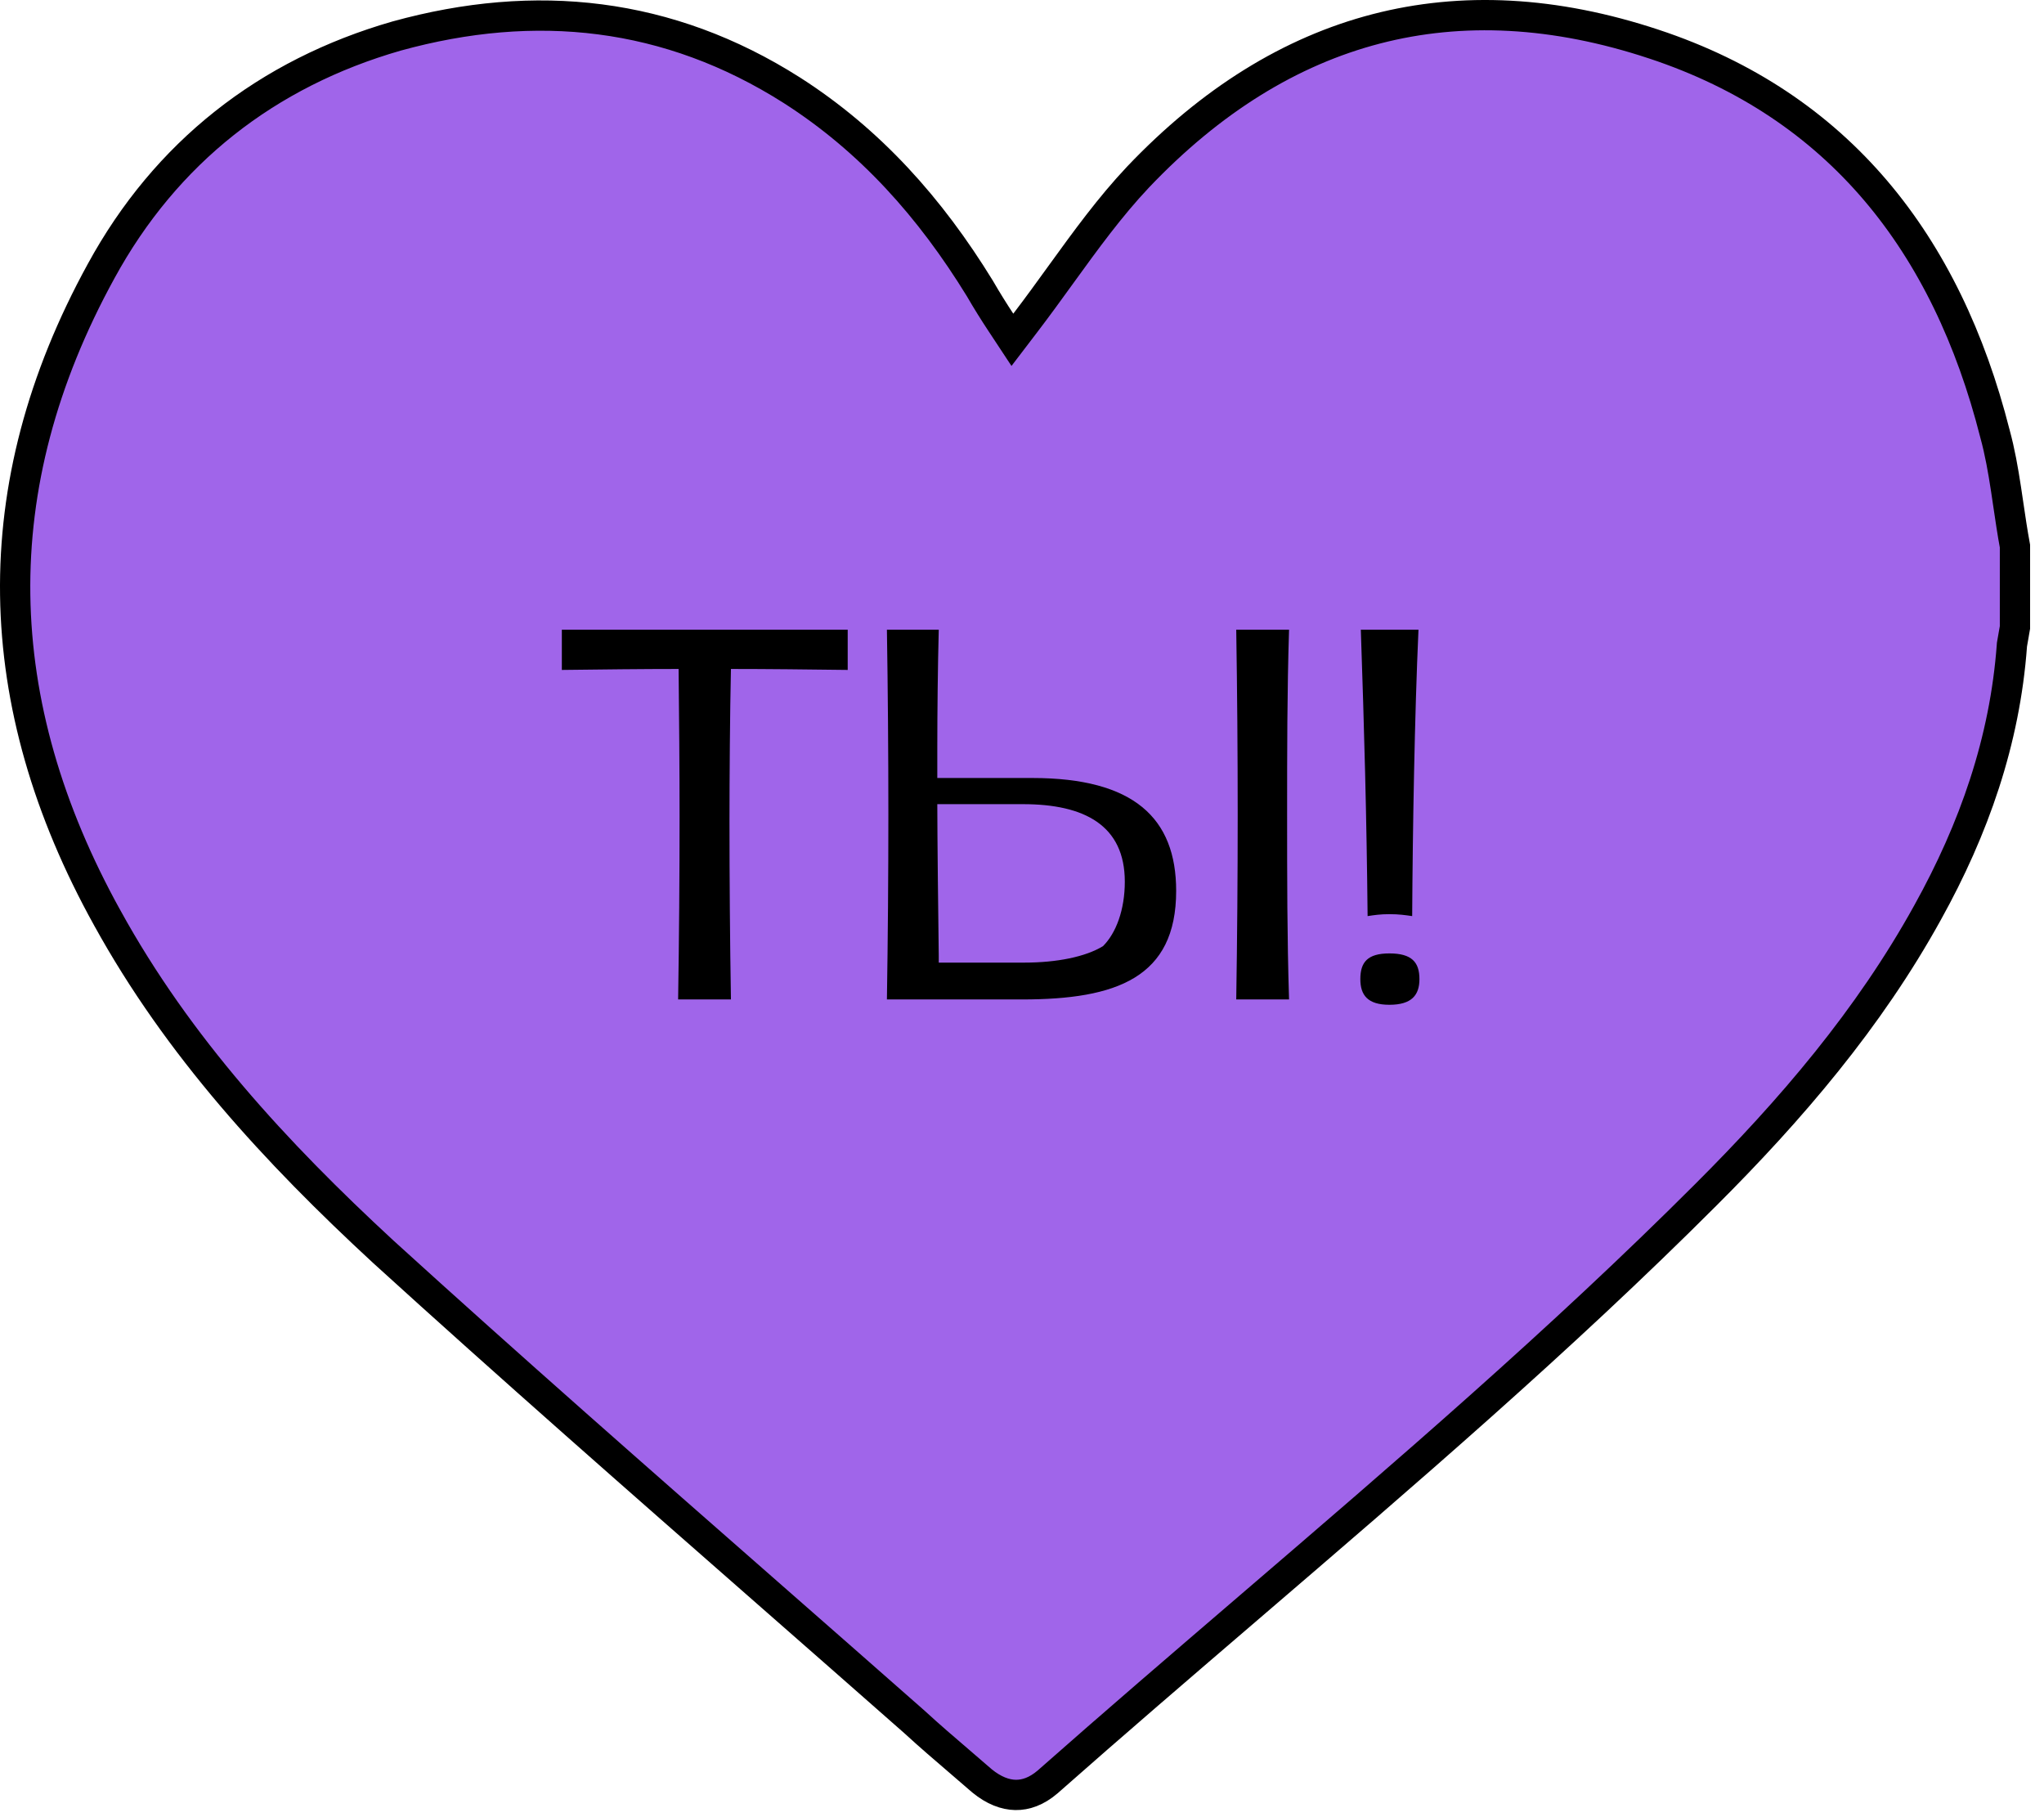
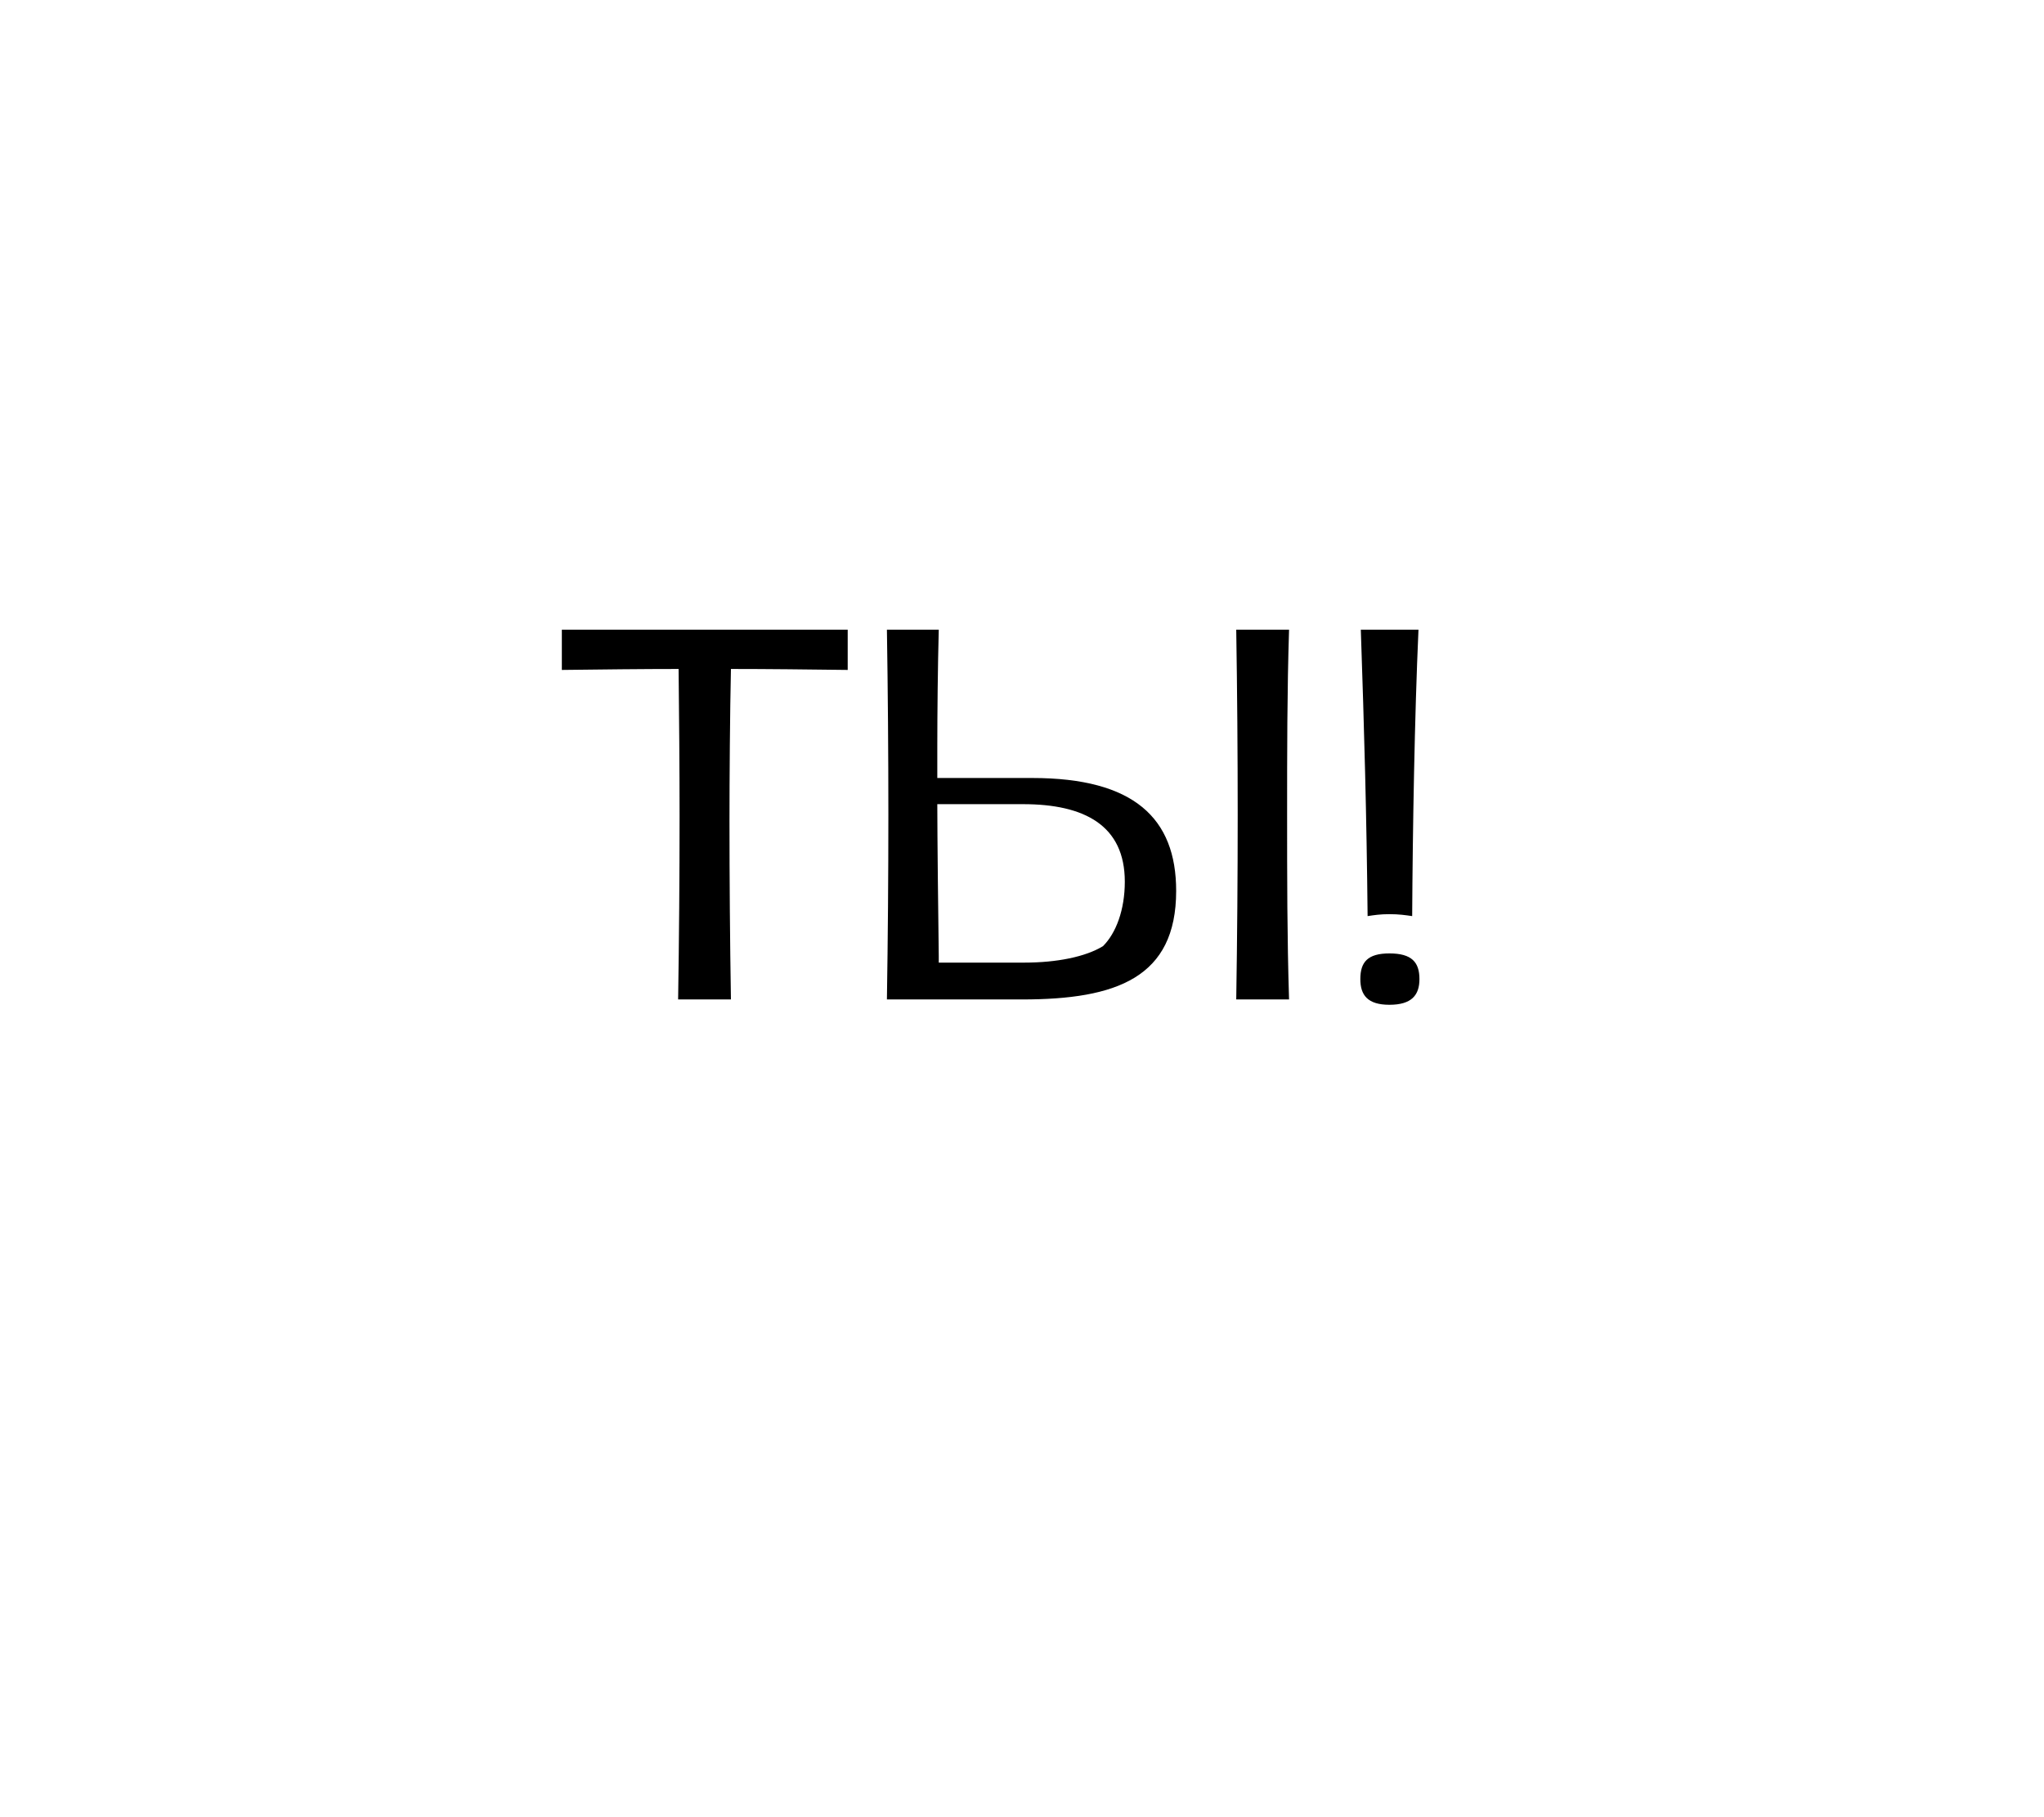
<svg xmlns="http://www.w3.org/2000/svg" width="135" height="120" viewBox="0 0 135 120" fill="none">
-   <path d="M132.892 42.518L132.884 42.563L132.881 42.608C132.419 48.934 130.375 54.747 127.312 60.261L127.311 60.263C123.444 67.265 118.297 73.28 112.639 78.926L112.638 78.927C103.06 88.504 92.806 97.3 82.518 106.128C78.062 109.951 73.6 113.779 69.183 117.679C68.46 118.295 67.744 118.542 67.069 118.53C66.388 118.518 65.637 118.239 64.859 117.603C64.352 117.16 63.852 116.732 63.356 116.307C62.37 115.462 61.399 114.63 60.417 113.729L60.41 113.722L60.402 113.715C57.187 110.882 53.969 108.06 50.752 105.239C42.23 97.767 33.719 90.305 25.313 82.66C18.233 76.123 11.749 69.092 7.081 60.607L7.079 60.605C-0.76 46.45 -1.148 32.17 6.675 17.91L6.676 17.908C10.948 10.077 17.638 4.84 26.196 2.379C35.369 -0.152 44.152 0.786 52.291 5.955C57.486 9.275 61.451 13.733 64.71 19.037C65.194 19.873 65.676 20.639 66.09 21.265L66.865 22.44L67.719 21.321C68.529 20.261 69.296 19.201 70.051 18.156C71.701 15.877 73.299 13.669 75.172 11.684C79.98 6.63 85.244 3.373 90.902 1.905C96.56 0.438 102.681 0.741 109.235 2.913L109.236 2.913C121.454 6.96 128.571 16.09 131.757 28.625L131.76 28.634L131.762 28.644C132.085 29.817 132.298 31.037 132.492 32.302C132.543 32.64 132.594 32.984 132.645 33.331C132.778 34.233 132.914 35.158 133.082 36.067V36.072V36.083V36.094V36.104V36.115V36.126V36.137V36.148V36.159V36.169V36.18V36.191V36.202V36.213V36.224V36.234V36.245V36.256V36.267V36.278V36.288V36.299V36.31V36.321V36.332V36.343V36.353V36.364V36.375V36.386V36.397V36.408V36.418V36.429V36.44V36.451V36.462V36.472V36.483V36.494V36.505V36.516V36.527V36.538V36.548V36.559V36.57V36.581V36.592V36.602V36.613V36.624V36.635V36.646V36.657V36.667V36.678V36.689V36.7V36.711V36.721V36.732V36.743V36.754V36.765V36.776V36.786V36.797V36.808V36.819V36.83V36.841V36.851V36.862V36.873V36.884V36.895V36.906V36.916V36.927V36.938V36.949V36.96V36.971V36.981V36.992V37.003V37.014V37.025V37.035V37.046V37.057V37.068V37.079V37.09V37.1V37.111V37.122V37.133V37.144V37.155V37.165V37.176V37.187V37.198V37.209V37.219V37.23V37.241V37.252V37.263V37.274V37.285V37.295V37.306V37.317V37.328V37.339V37.349V37.36V37.371V37.382V37.393V37.404V37.414V37.425V37.436V37.447V37.458V37.468V37.479V37.49V37.501V37.512V37.523V37.533V37.544V37.555V37.566V37.577V37.588V37.598V37.609V37.62V37.631V37.642V37.653V37.663V37.674V37.685V37.696V37.707V37.718V37.728V37.739V37.75V37.761V37.772V37.782V37.793V37.804V37.815V37.826V37.837V37.847V37.858V37.869V37.88V37.891V37.902V37.912V37.923V37.934V37.945V37.956V37.967V37.977V37.988V37.999V38.01V38.021V38.032V38.042V38.053V38.064V38.075V38.086V38.096V38.107V38.118V38.129V38.14V38.151V38.161V38.172V38.183V38.194V38.205V38.215V38.226V38.237V38.248V38.259V38.27V38.281V38.291V38.302V38.313V38.324V38.335V38.345V38.356V38.367V38.378V38.389V38.4V38.41V38.421V38.432V38.443V38.454V38.465V38.475V38.486V38.497V38.508V38.519V38.529V38.54V38.551V38.562V38.573V38.584V38.594V38.605V38.616V38.627V38.638V38.649V38.659V38.67V38.681V38.692V38.703V38.714V38.724V38.735V38.746V38.757V38.768V38.779V38.789V38.8V38.811V38.822V38.833V38.843V38.854V38.865V38.876V38.887V38.898V38.908V38.919V38.93V38.941V38.952V38.962V38.973V38.984V38.995V39.006V39.017V39.028V39.038V39.049V39.06V39.071V39.082V39.092V39.103V39.114V39.125V39.136V39.147V39.157V39.168V39.179V39.19V39.201V39.212V39.222V39.233V39.244V39.255V39.266V39.276V39.287V39.298V39.309V39.32V39.331V39.341V39.352V39.363V39.374V39.385V39.396V39.406V39.417V39.428V39.439V39.45V39.461V39.471V39.482V39.493V39.504V39.515V39.526V39.536V39.547V39.558V39.569V39.58V39.59V39.601V39.612V39.623V39.634V39.645V39.655V39.666V39.677V39.688V39.699V39.709V39.72V39.731V39.742V39.753V39.764V39.775V39.785V39.796V39.807V39.818V39.829V39.839V39.85V39.861V39.872V39.883V39.894V39.904V39.915V39.926V39.937V39.948V39.959V39.969V39.98V39.991V40.002V40.013V40.023V40.034V40.045V40.056V40.067V40.078V40.088V40.099V40.11V40.121V40.132V40.143V40.153V40.164V40.175V40.186V40.197V40.208V40.218V40.229V40.24V40.251V40.262V40.273V40.283V40.294V40.305V40.316V40.327V40.337V40.348V40.359V40.37V40.381V40.392V40.402V40.413V40.424V40.435V40.446V40.456V40.467V40.478V40.489V40.5V40.511V40.522V40.532V40.543V40.554V40.565V40.576V40.586V40.597V40.608V40.619V40.63V40.641V40.651V40.662V40.673V40.684V40.695V40.706V40.716V40.727V40.738V40.749V40.76V40.77V40.781V40.792V40.803V40.814V40.825V40.835V40.846V40.857V40.868V40.879V40.89V40.9V40.911V40.922V40.933V40.944V40.955V40.965V40.976V40.987V40.998V41.009V41.02V41.03V41.041V41.052V41.063V41.074V41.084V41.095V41.106V41.117V41.128V41.139V41.149V41.16V41.171V41.182V41.193V41.203V41.214V41.225V41.236V41.247V41.258V41.269V41.279V41.29V41.301V41.312V41.323V41.333V41.344V41.355V41.366V41.377V41.388V41.398V41.409V41.42V41.431V41.435C133.054 41.601 133.025 41.759 132.996 41.922L132.996 41.923C132.962 42.11 132.927 42.305 132.892 42.518Z" fill="#A065EA" stroke="black" stroke-width="2" />
  <path d="M44.788 66C44.852 61.968 44.884 57.872 44.884 53.936C44.884 50.672 44.852 47.216 44.82 44.176C42.516 44.176 39.668 44.208 37.108 44.24V41.584H55.988V44.24C53.46 44.208 50.644 44.176 48.276 44.176C48.212 47.024 48.18 51.408 48.18 54.16C48.18 58.128 48.212 62.096 48.276 66H44.788ZM58.578 66C58.642 61.936 58.674 57.84 58.674 53.776C58.674 49.712 58.642 45.648 58.578 41.584H62.002C61.938 43.984 61.906 47.12 61.906 49.328V51.376H62.674H68.178C74.898 51.376 77.682 54.032 77.682 58.832C77.682 64.56 73.746 66 67.506 66H58.578ZM81.65 66C81.714 61.936 81.746 57.872 81.746 53.808C81.746 49.712 81.714 45.68 81.65 41.584H85.138C85.01 45.648 85.01 49.712 85.01 53.776C85.01 57.872 85.01 61.936 85.138 66H81.65ZM62.002 63.568H67.634C69.81 63.568 71.698 63.184 72.85 62.48C73.714 61.616 74.29 60.08 74.29 58.224C74.29 54.512 71.634 53.104 67.57 53.104H61.906C61.906 55.184 61.97 60.784 62.002 63.12V63.568ZM90.326 60.496C90.262 53.936 90.102 48.144 89.878 41.584H93.686C93.43 47.28 93.302 54.8 93.27 60.496C92.822 60.432 92.406 60.368 91.766 60.368C91.158 60.368 90.742 60.432 90.326 60.496ZM91.766 66.352C90.326 66.352 89.846 65.712 89.846 64.656C89.846 63.536 90.326 62.96 91.766 62.96C93.238 62.96 93.75 63.536 93.75 64.656C93.75 65.712 93.238 66.352 91.766 66.352Z" fill="black" />
</svg>